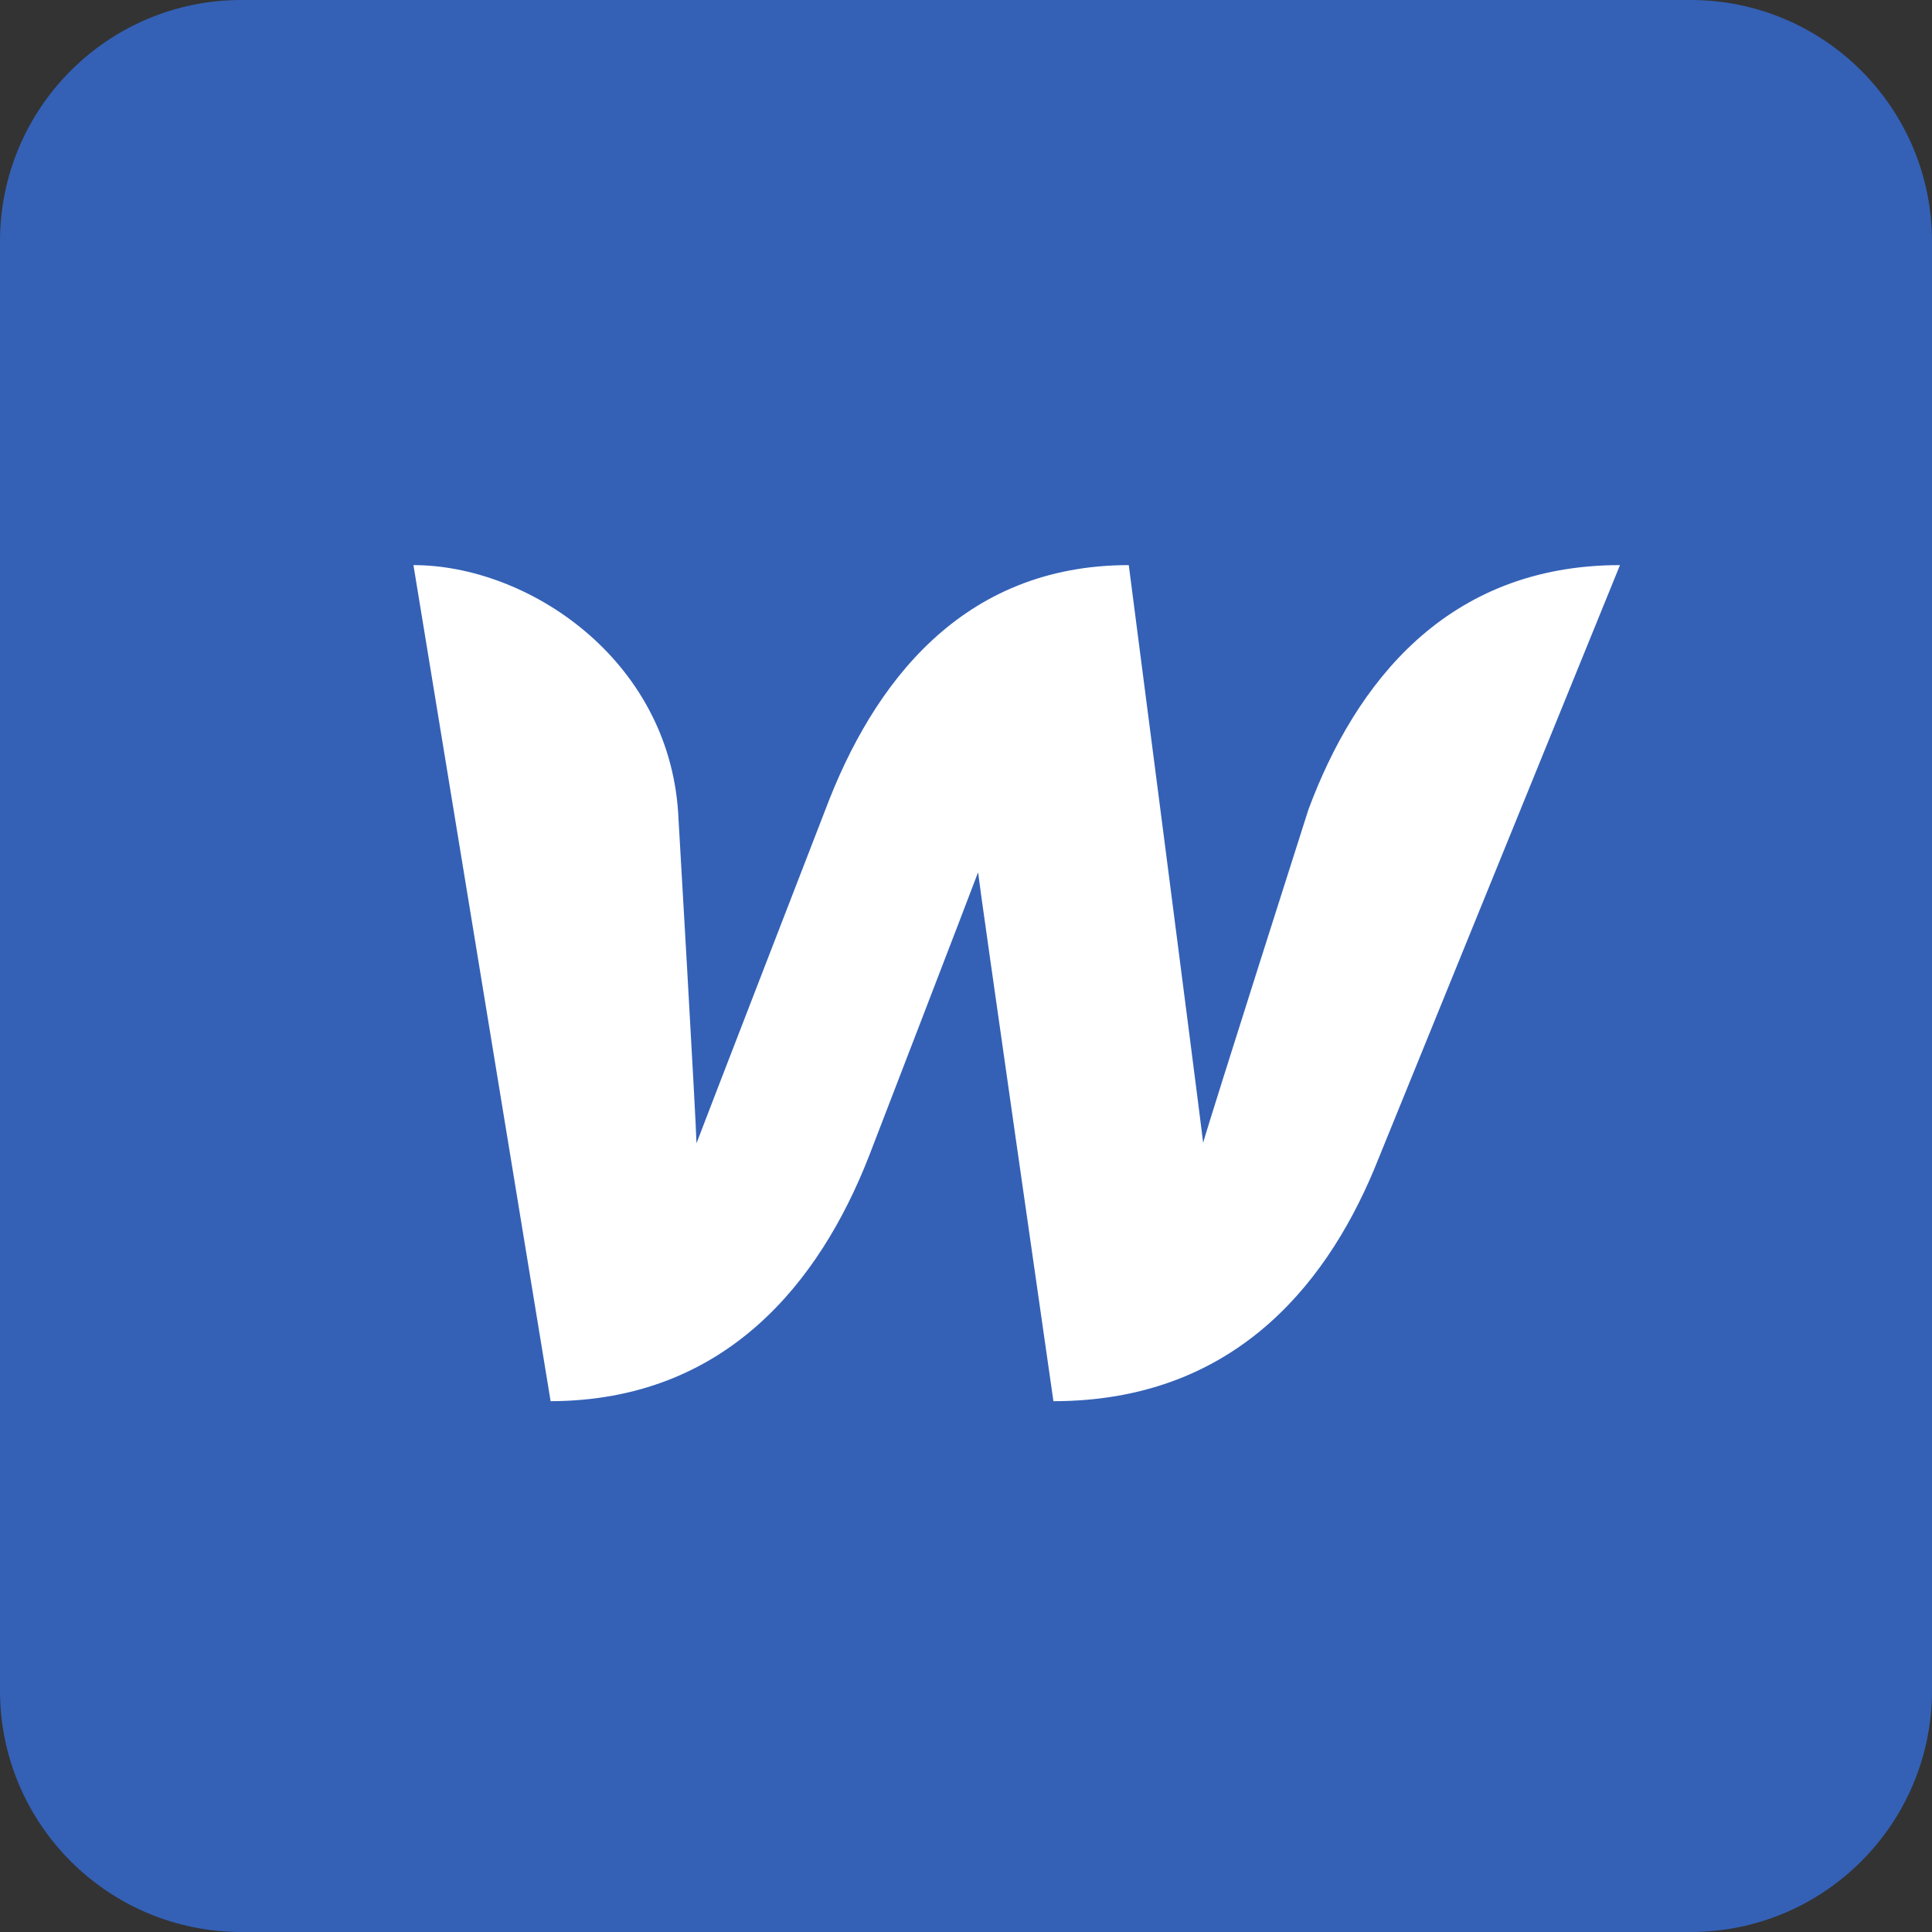
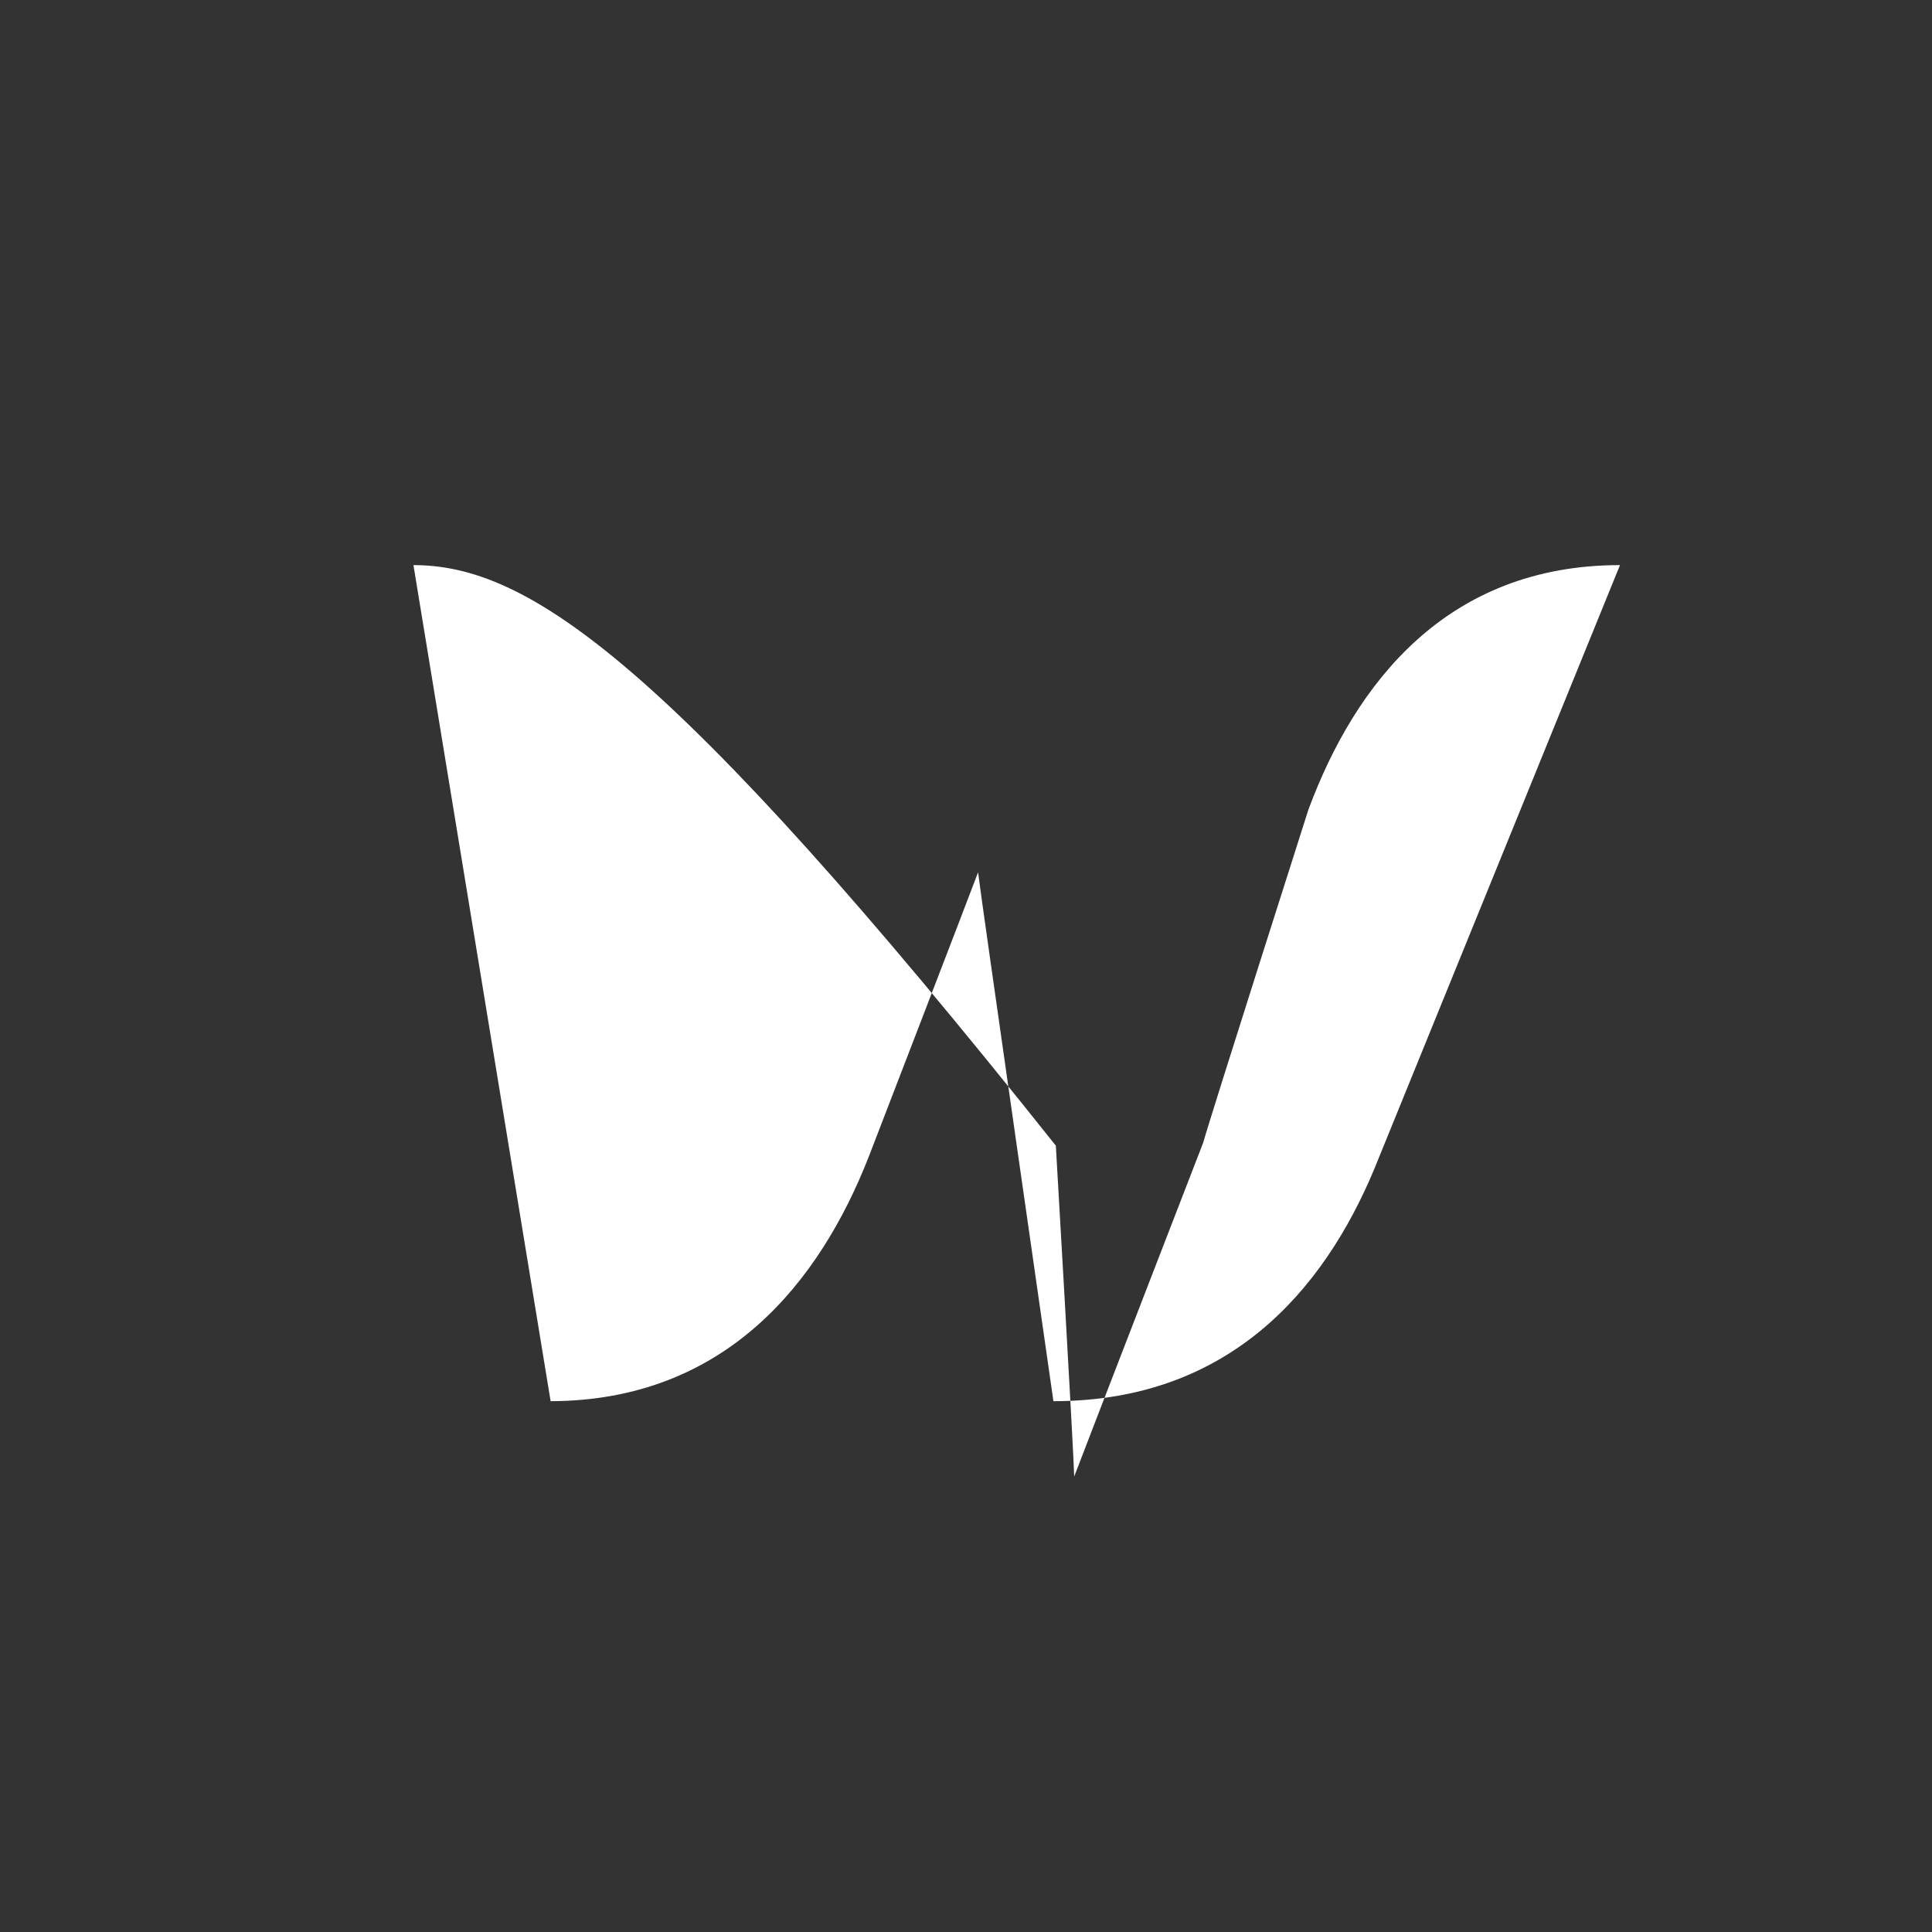
<svg xmlns="http://www.w3.org/2000/svg" xmlns:ns1="http://www.figma.com/figma/ns" xmlns:xlink="http://www.w3.org/1999/xlink" width="16" height="16">
  <rect width="100%" height="100%" fill="#333333" stroke="none" />
  <desc>
    Created using Figma
  </desc>
  <g style="mix-blend-mode:normal" ns1:type="frame">
    <use fill="#3461B6" xlink:href="#a" style="mix-blend-mode:normal" ns1:type="rounded-rectangle" />
    <use fill="#FFF" xlink:href="#b" transform="translate(3.424 4.68)" style="mix-blend-mode:normal" ns1:type="vector" />
  </g>
  <defs>
-     <path id="a" d="M0 2C0 .895.895 0 2 0h12c1.105 0 2 .895 2 2v12c0 1.105-.895 2-2 2H2c-1.105 0-2-.895-2-2V2z" />
-     <path id="b" d="M7.412 2.024S6.6 4.568 6.54 4.784C6.516 4.572 5.924 0 5.924 0 4.54 0 3.804.984 3.412 2.024c0 0-.988 2.552-1.068 2.764-.004-.2-.152-2.74-.152-2.74C2.108.772.944 0 0 0l1.136 6.924c1.448-.004 2.228-.984 2.636-2.028 0 0 .868-2.252.904-2.352.008.096.624 4.38.624 4.38 1.452 0 2.236-.916 2.656-1.92L9.992 0C8.556 0 7.8.98 7.412 2.024z" />
+     <path id="b" d="M7.412 2.024S6.6 4.568 6.54 4.784c0 0-.988 2.552-1.068 2.764-.004-.2-.152-2.74-.152-2.74C2.108.772.944 0 0 0l1.136 6.924c1.448-.004 2.228-.984 2.636-2.028 0 0 .868-2.252.904-2.352.008.096.624 4.38.624 4.38 1.452 0 2.236-.916 2.656-1.92L9.992 0C8.556 0 7.8.98 7.412 2.024z" />
  </defs>
</svg>